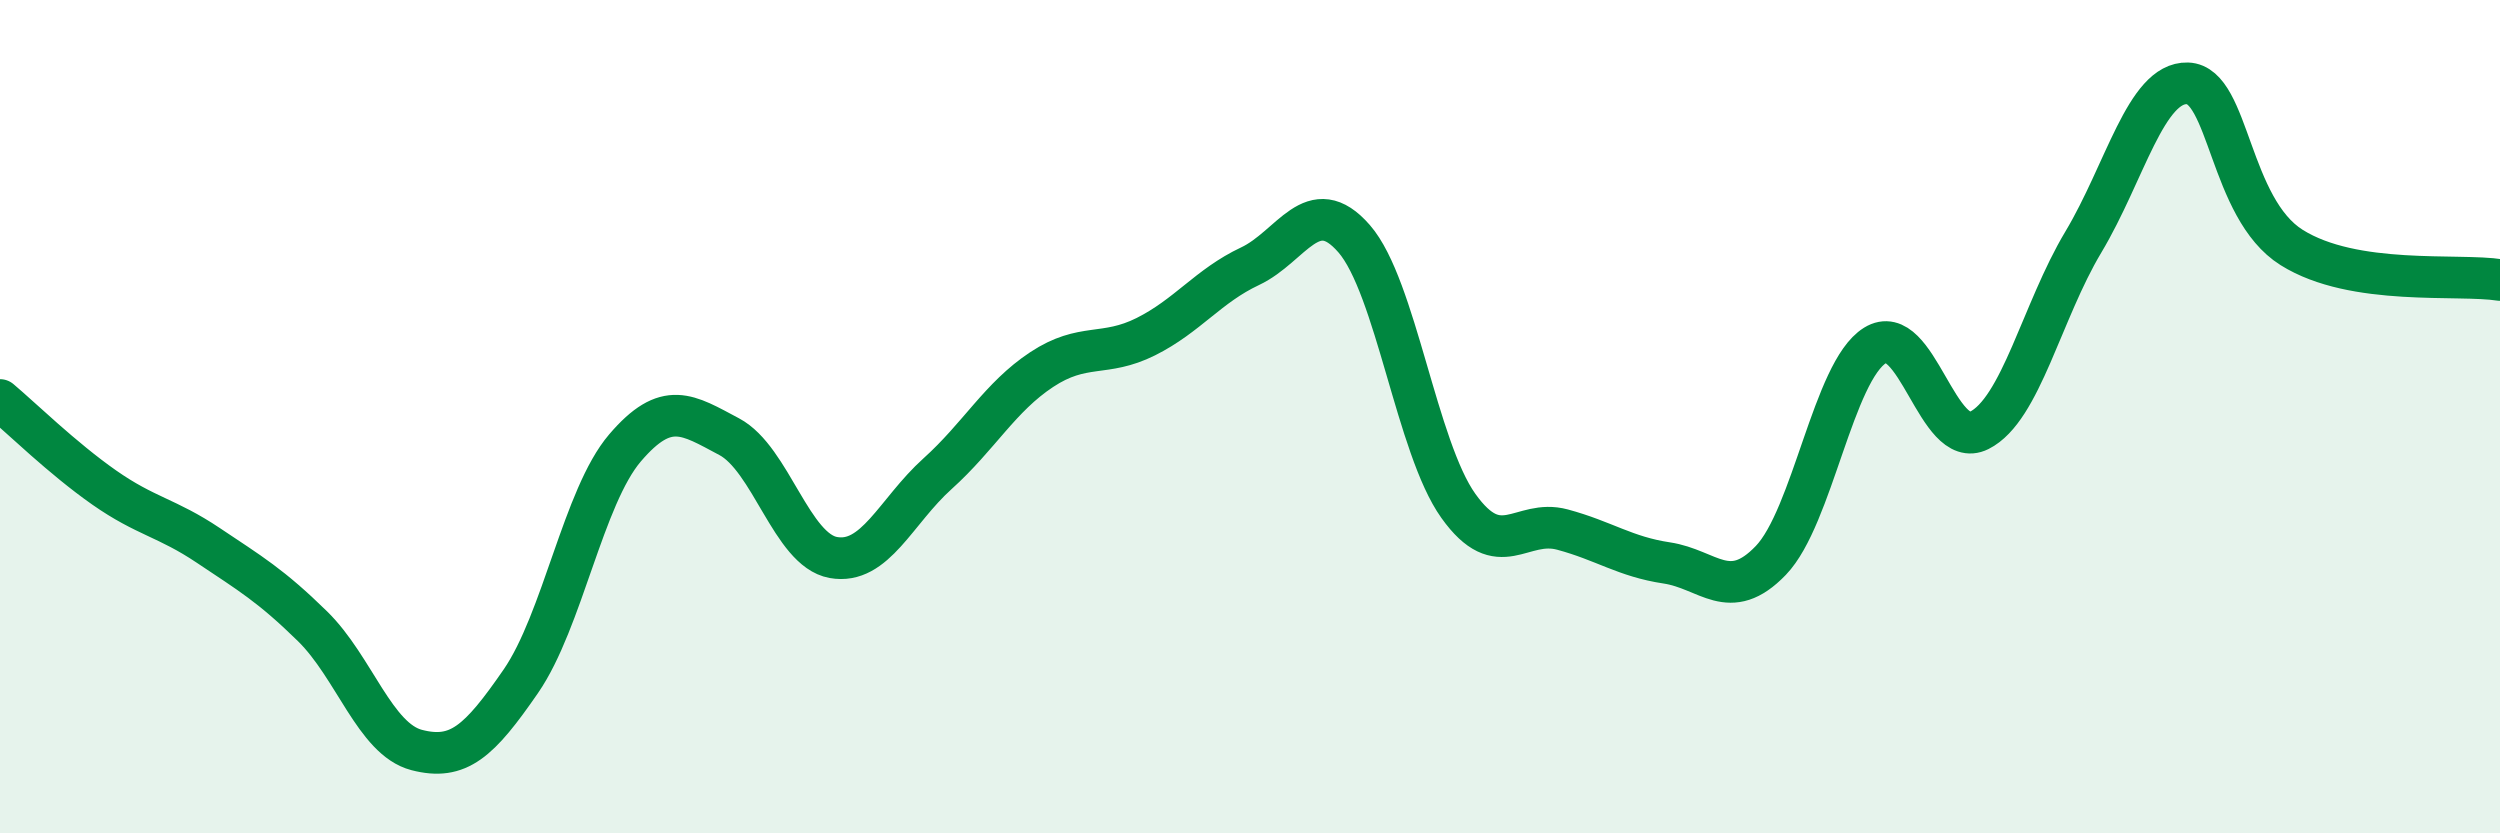
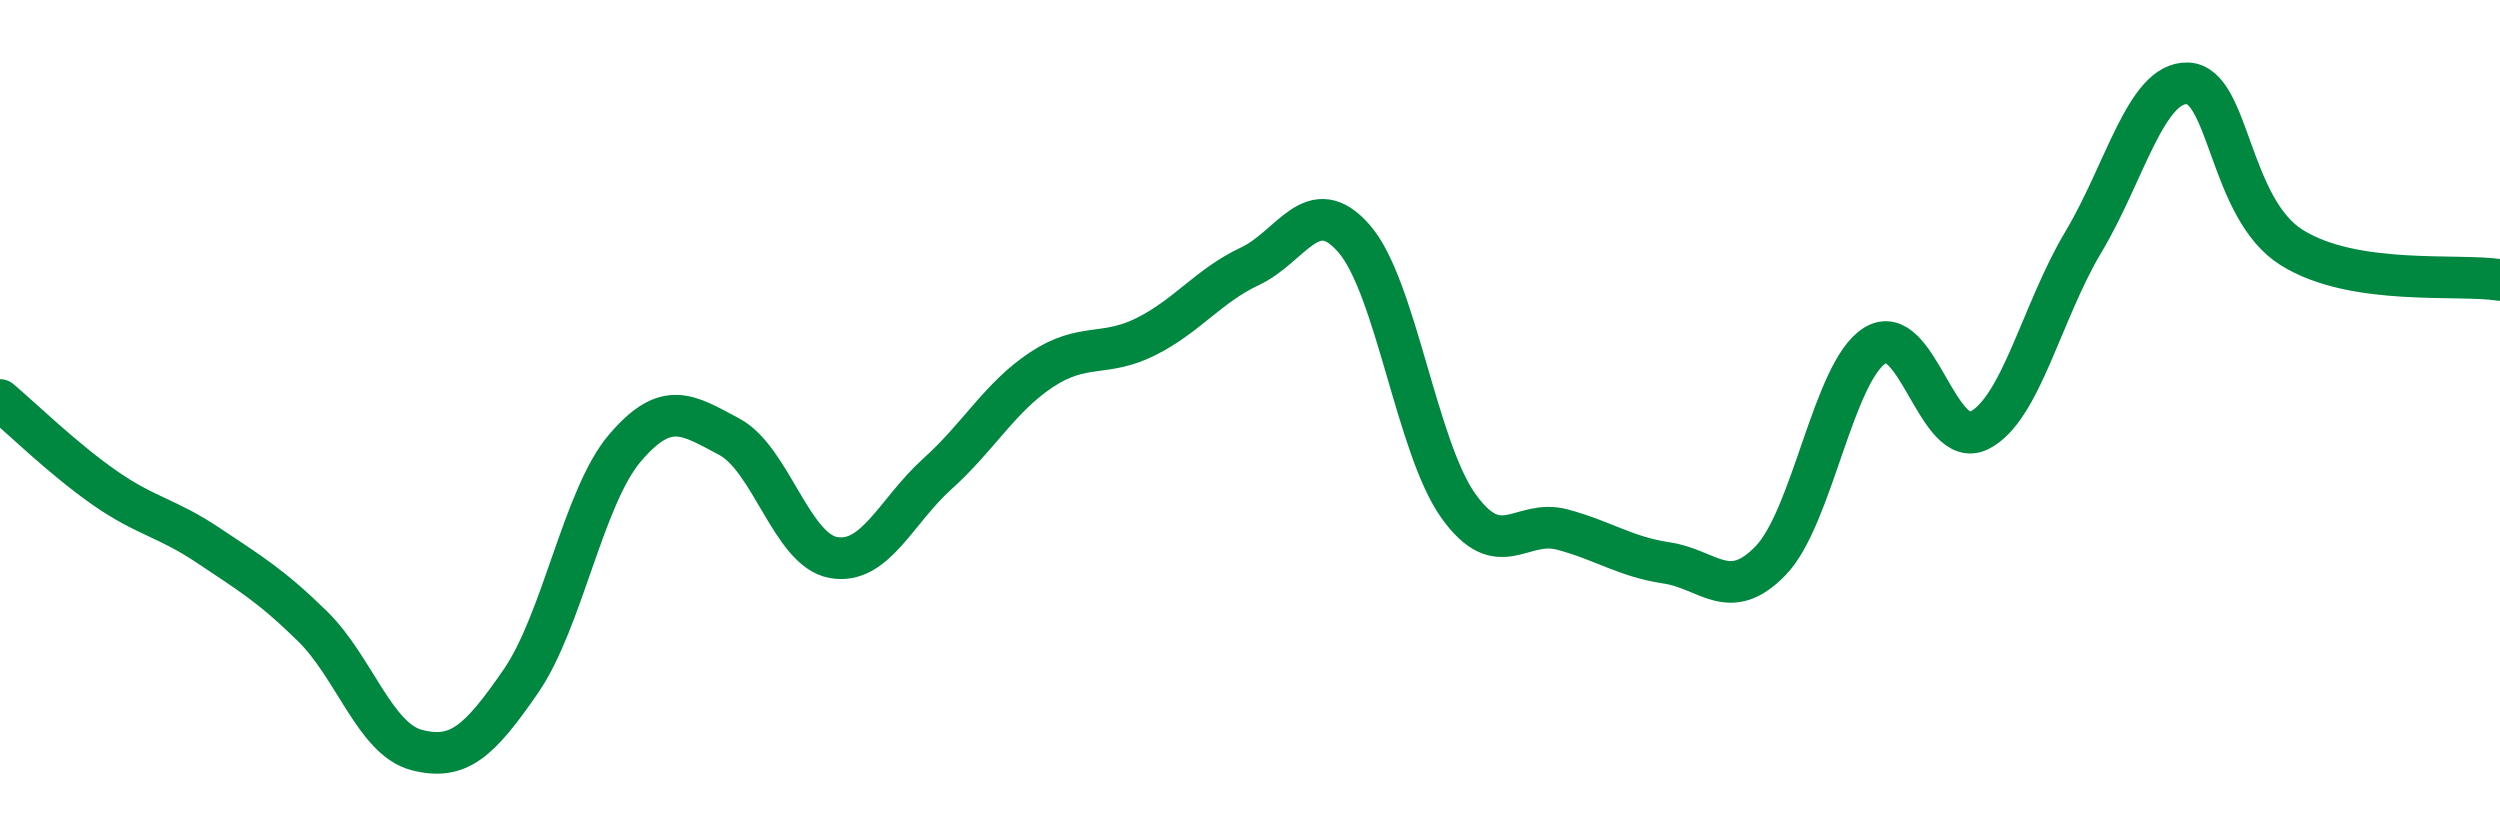
<svg xmlns="http://www.w3.org/2000/svg" width="60" height="20" viewBox="0 0 60 20">
-   <path d="M 0,9.6 C 0.5,10.02 1.5,11 2.5,11.7 C 3.5,12.4 4,12.42 5,13.09 C 6,13.76 6.5,14.05 7.5,15.03 C 8.5,16.01 9,17.74 10,18 C 11,18.26 11.5,17.8 12.5,16.35 C 13.5,14.9 14,11.92 15,10.75 C 16,9.58 16.5,9.95 17.5,10.48 C 18.5,11.01 19,13.2 20,13.38 C 21,13.56 21.5,12.27 22.5,11.37 C 23.5,10.47 24,9.53 25,8.87 C 26,8.21 26.5,8.58 27.5,8.08 C 28.5,7.58 29,6.86 30,6.39 C 31,5.92 31.5,4.58 32.5,5.73 C 33.5,6.88 34,10.74 35,12.14 C 36,13.54 36.5,12.44 37.5,12.71 C 38.5,12.98 39,13.36 40,13.51 C 41,13.66 41.5,14.49 42.5,13.45 C 43.5,12.41 44,8.91 45,8.29 C 46,7.67 46.5,10.83 47.5,10.33 C 48.5,9.83 49,7.48 50,5.81 C 51,4.14 51.5,1.97 52.5,2 C 53.5,2.03 53.5,5 55,5.94 C 56.5,6.88 59,6.56 60,6.72L60 20L0 20Z" fill="#008740" opacity="0.1" stroke-linecap="round" stroke-linejoin="round" />
  <path d="M 0,9.6 C 0.5,10.02 1.5,11 2.5,11.7 C 3.5,12.4 4,12.42 5,13.09 C 6,13.76 6.5,14.05 7.5,15.03 C 8.5,16.01 9,17.74 10,18 C 11,18.26 11.5,17.8 12.5,16.35 C 13.5,14.9 14,11.92 15,10.75 C 16,9.58 16.5,9.95 17.5,10.48 C 18.5,11.01 19,13.2 20,13.38 C 21,13.56 21.5,12.27 22.5,11.37 C 23.5,10.47 24,9.53 25,8.87 C 26,8.21 26.5,8.58 27.5,8.08 C 28.5,7.58 29,6.86 30,6.39 C 31,5.92 31.5,4.58 32.5,5.73 C 33.5,6.88 34,10.74 35,12.14 C 36,13.54 36.5,12.44 37.5,12.71 C 38.5,12.98 39,13.36 40,13.51 C 41,13.66 41.5,14.49 42.5,13.45 C 43.5,12.41 44,8.91 45,8.29 C 46,7.67 46.5,10.83 47.5,10.33 C 48.5,9.83 49,7.48 50,5.81 C 51,4.14 51.5,1.97 52.5,2 C 53.5,2.03 53.5,5 55,5.94 C 56.5,6.88 59,6.56 60,6.72" stroke="#008740" stroke-width="1" fill="none" stroke-linecap="round" stroke-linejoin="round" />
</svg>